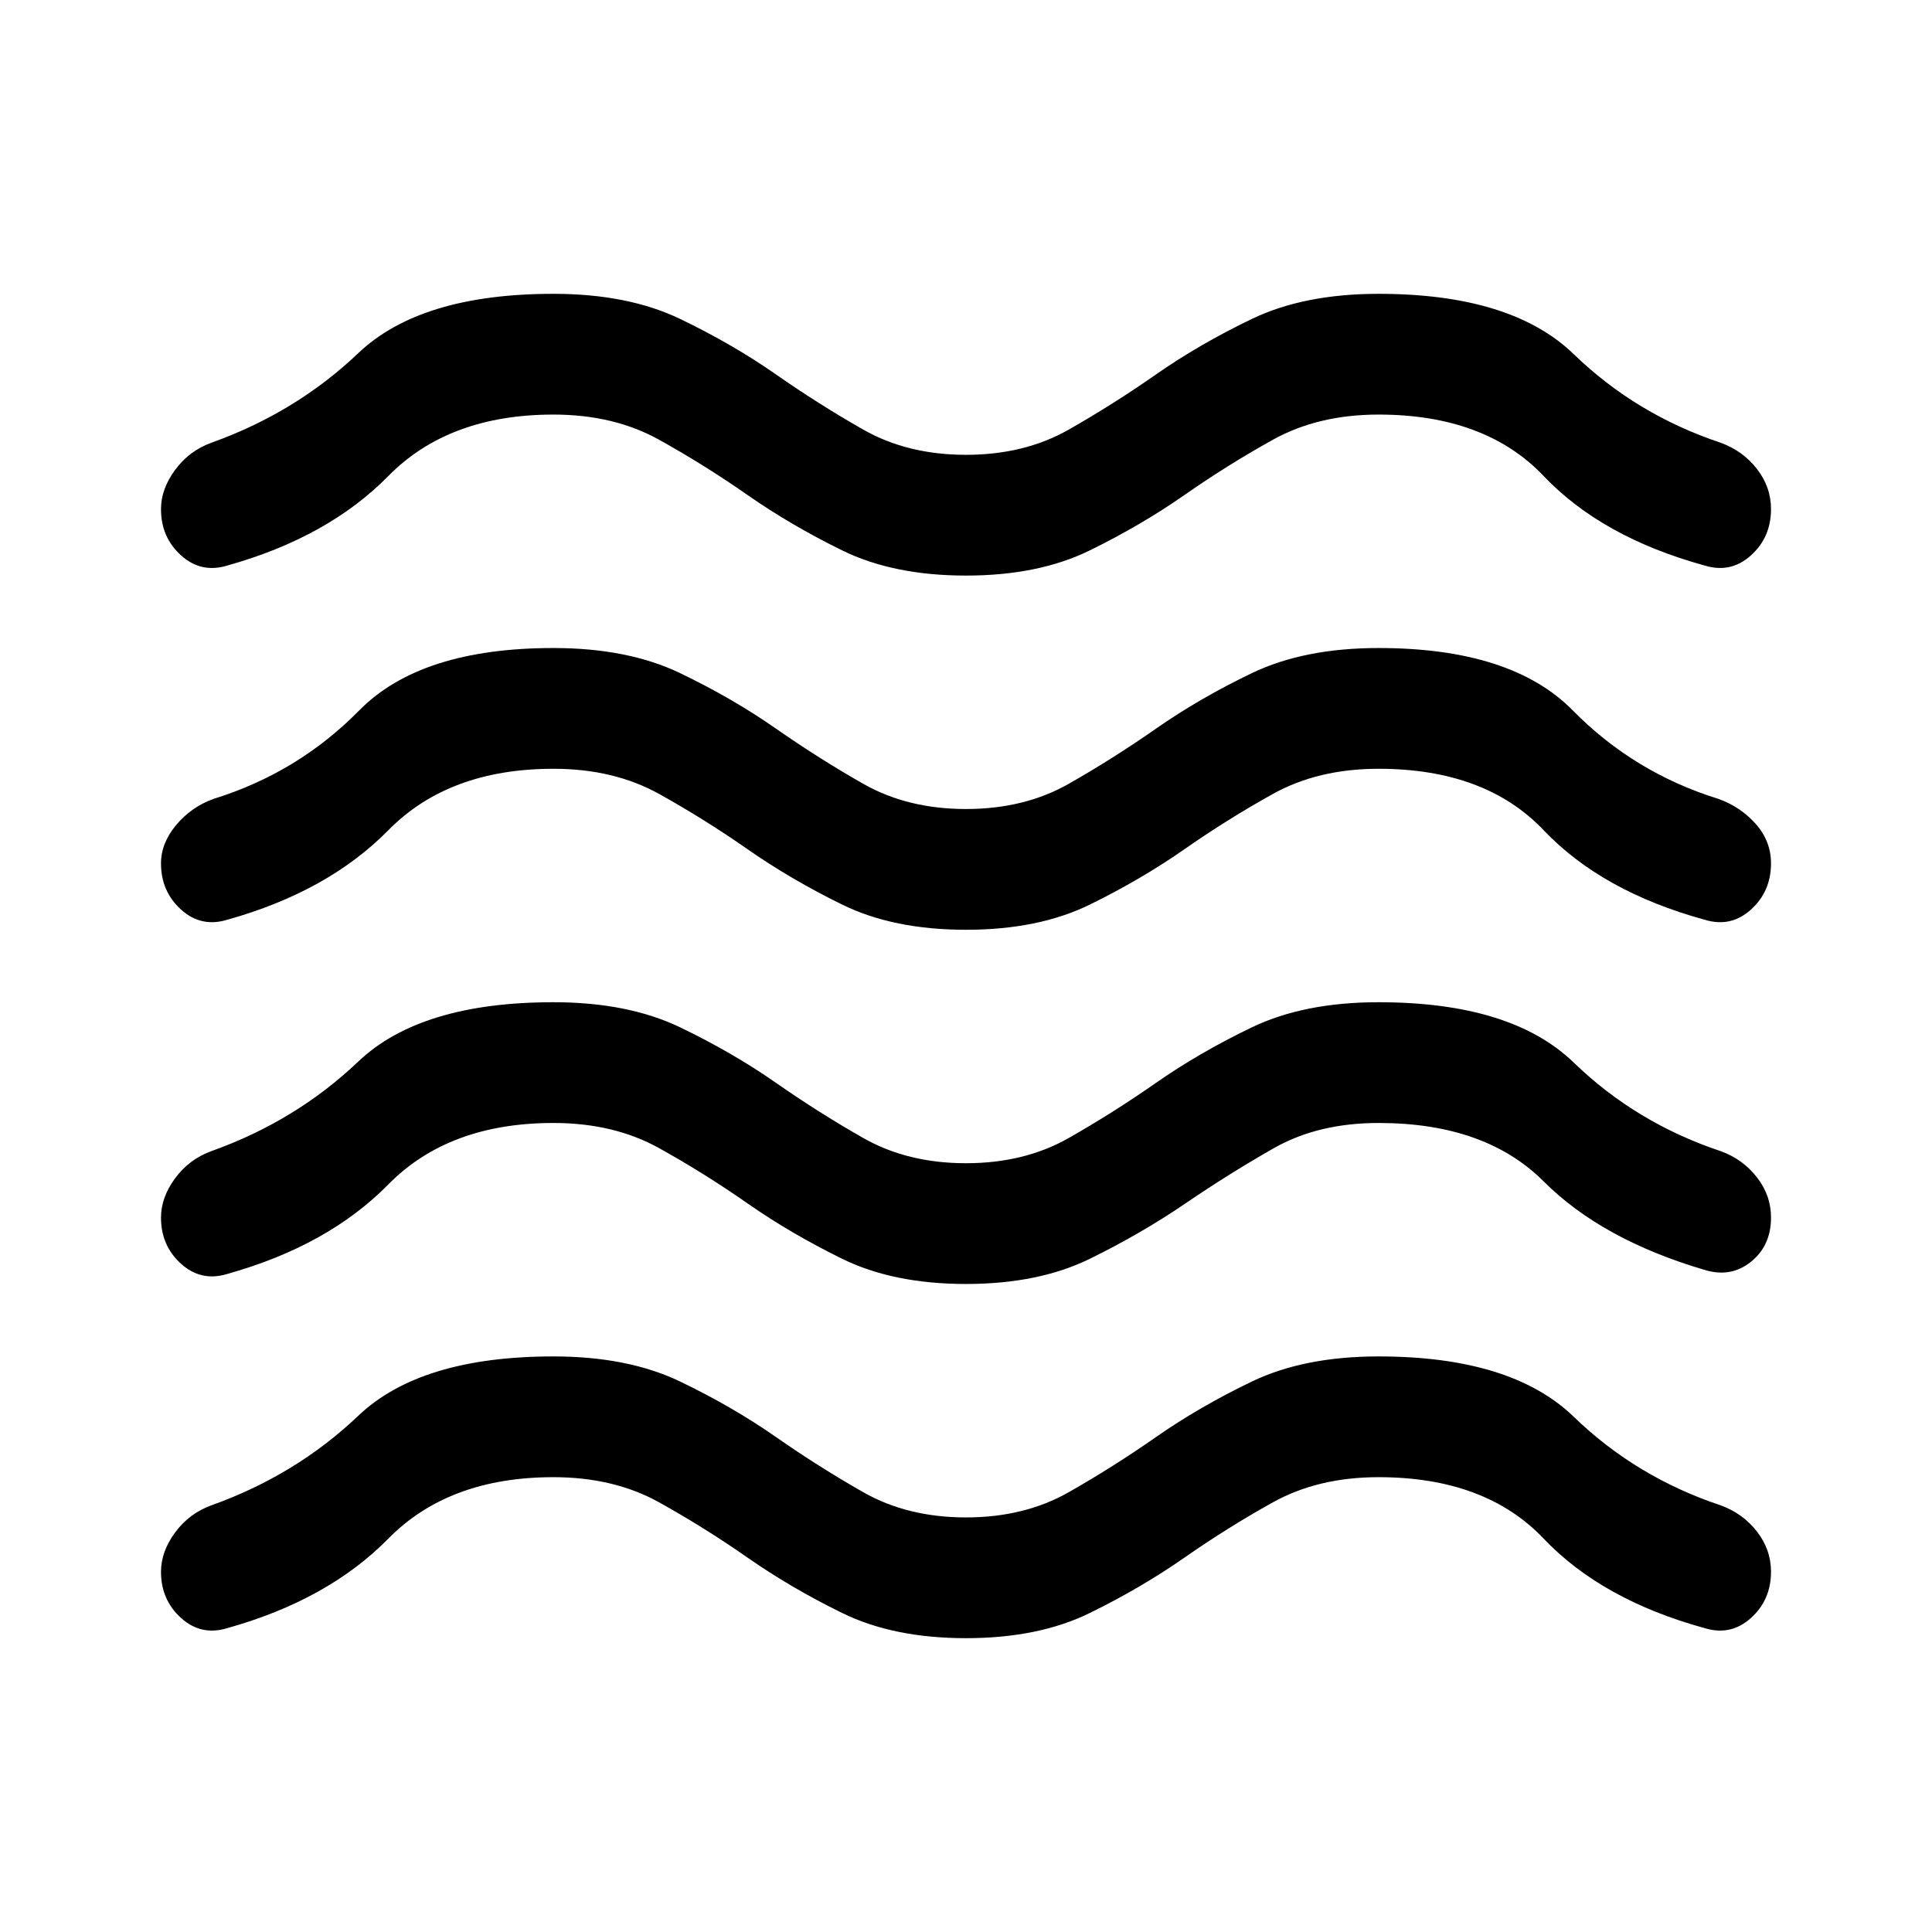
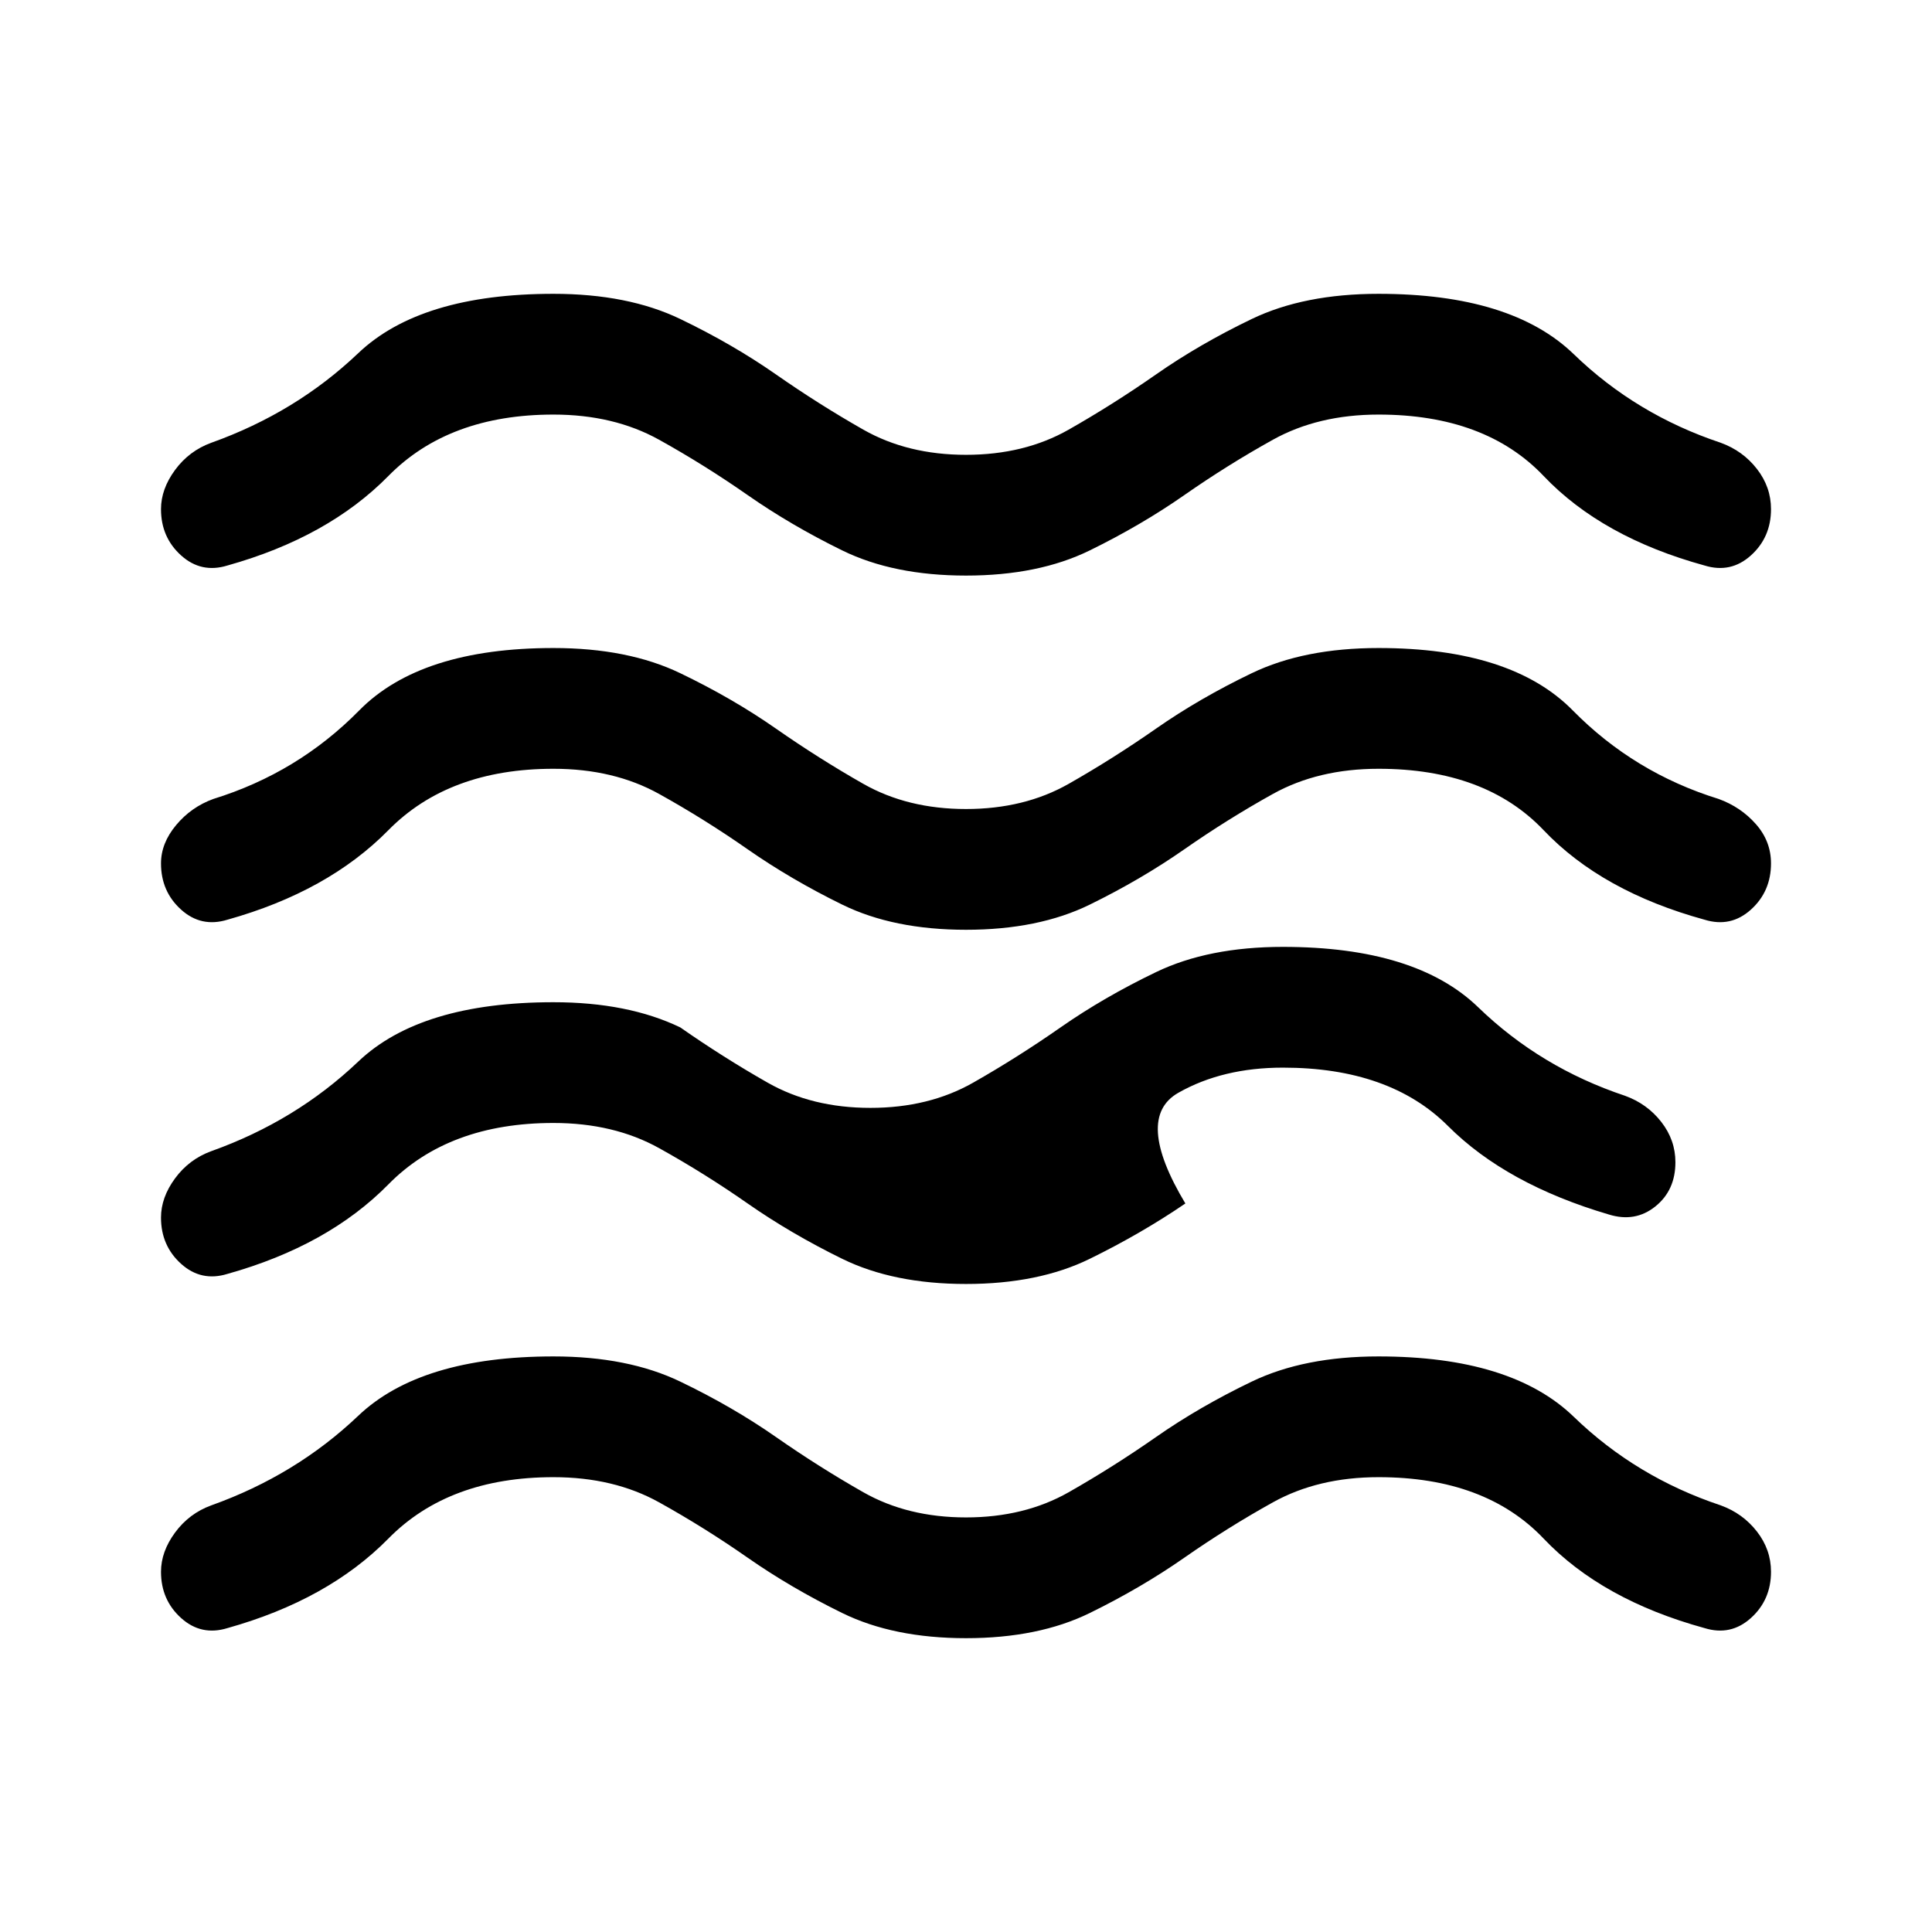
<svg xmlns="http://www.w3.org/2000/svg" data-name="nagare_icon_b" height="48" viewBox="0 96 960 960" width="48">
-   <path d="M80 877q0-10 7-19.5t18-13.5q42-15 73-44.5t97-29.5q37 0 63 12.5t47.5 27.5q21.5 15 43.5 27.5t51 12.5q29 0 51-12.5t43.5-27.5q21.5-15 47.5-27.5t63-12.5q66 0 97 30t73 44q11 4 18 13t7 20q0 14-10 23t-23 5q-51-14-80-44.5T685 830q-30 0-52.5 12.5t-44 27.5q-21.5 15-47 27.5T480 910q-36 0-61.5-12.5t-47-27.5q-21.5-15-44-27.5T275 830q-52 0-82 30.5T113 905q-13 4-23-5t-10-23zm0-176q0-10 7-19.5t18-13.5q42-15 73-44.5t97-29.5q37 0 63 12.5t47.5 27.5q21.5 15 43.5 27.5t51 12.5q29 0 51-12.5t43.5-27.5q21.5-15 47.5-27.5t63-12.5q66 0 97 30t73 44q11 4 18 13t7 20q0 14-10 22t-23 4q-51-15-80-44t-82-29q-30 0-52 12.5T589 694q-22 15-47.5 27.5T480 734q-36 0-61.5-12.5t-47-27.5q-21.5-15-44-27.5T275 654q-52 0-82 30.5T113 729q-13 4-23-5t-10-23zm0-352q0-10 7-19.5t18-13.5q42-15 73-44.5t97-29.5q37 0 63 12.5t47.5 27.5q21.5 15 43.5 27.5t51 12.5q29 0 51-12.5t43.5-27.5q21.5-15 47.5-27.5t63-12.5q66 0 97 30t73 44q11 4 18 13t7 20q0 14-10 23t-23 5q-51-14-80-44.5T685 302q-30 0-52.5 12.5t-44 27.5q-21.5 15-47 27.5T480 382q-36 0-61.5-12.5t-47-27.5q-21.5-15-44-27.5T275 302q-52 0-82 30.5T113 377q-13 4-23-5t-10-23zm0 176q0-10 7.5-19t18.5-13q42-13 72.5-44t96.5-31q37 0 63 12.5t47.5 27.5q21.5 15 43.5 27.5t51 12.5q29 0 51-12.5t43.5-27.5q21.5-15 47.5-27.5t63-12.5q66 0 96.5 31t72.5 44q11 4 18.5 12.5T880 525q0 14-10 23t-23 5q-51-14-80-44.5T685 478q-30 0-52.5 12.5t-44 27.5q-21.5 15-47 27.5T480 558q-36 0-61.5-12.5t-47-27.5q-21.5-15-44-27.5T275 478q-52 0-82 30.5T113 553q-13 4-23-5t-10-23z" />
+   <path d="M80 877q0-10 7-19.5t18-13.5q42-15 73-44.5t97-29.5q37 0 63 12.5t47.5 27.5q21.5 15 43.5 27.5t51 12.5q29 0 51-12.5t43.5-27.5q21.5-15 47.5-27.5t63-12.5q66 0 97 30t73 44q11 4 18 13t7 20q0 14-10 23t-23 5q-51-14-80-44.5T685 830q-30 0-52.5 12.5t-44 27.5q-21.5 15-47 27.5T480 910q-36 0-61.5-12.5t-47-27.5q-21.5-15-44-27.5T275 830q-52 0-82 30.5T113 905q-13 4-23-5t-10-23zm0-176q0-10 7-19.5t18-13.5q42-15 73-44.5t97-29.5q37 0 63 12.5q21.5 15 43.5 27.5t51 12.5q29 0 51-12.5t43.5-27.5q21.5-15 47.5-27.5t63-12.5q66 0 97 30t73 44q11 4 18 13t7 20q0 14-10 22t-23 4q-51-15-80-44t-82-29q-30 0-52 12.5T589 694q-22 15-47.5 27.5T480 734q-36 0-61.5-12.5t-47-27.5q-21.5-15-44-27.5T275 654q-52 0-82 30.5T113 729q-13 4-23-5t-10-23zm0-352q0-10 7-19.5t18-13.5q42-15 73-44.5t97-29.5q37 0 63 12.5t47.5 27.5q21.5 15 43.5 27.5t51 12.5q29 0 51-12.5t43.5-27.5q21.5-15 47.5-27.5t63-12.5q66 0 97 30t73 44q11 4 18 13t7 20q0 14-10 23t-23 5q-51-14-80-44.5T685 302q-30 0-52.5 12.5t-44 27.5q-21.5 15-47 27.5T480 382q-36 0-61.5-12.5t-47-27.5q-21.5-15-44-27.5T275 302q-52 0-82 30.5T113 377q-13 4-23-5t-10-23zm0 176q0-10 7.5-19t18.5-13q42-13 72.5-44t96.5-31q37 0 63 12.5t47.5 27.5q21.5 15 43.5 27.5t51 12.5q29 0 51-12.5t43.5-27.5q21.5-15 47.5-27.5t63-12.5q66 0 96.5 31t72.5 44q11 4 18.5 12.5T880 525q0 14-10 23t-23 5q-51-14-80-44.5T685 478q-30 0-52.5 12.5t-44 27.5q-21.5 15-47 27.5T480 558q-36 0-61.5-12.5t-47-27.5q-21.5-15-44-27.5T275 478q-52 0-82 30.5T113 553q-13 4-23-5t-10-23z" />
</svg>